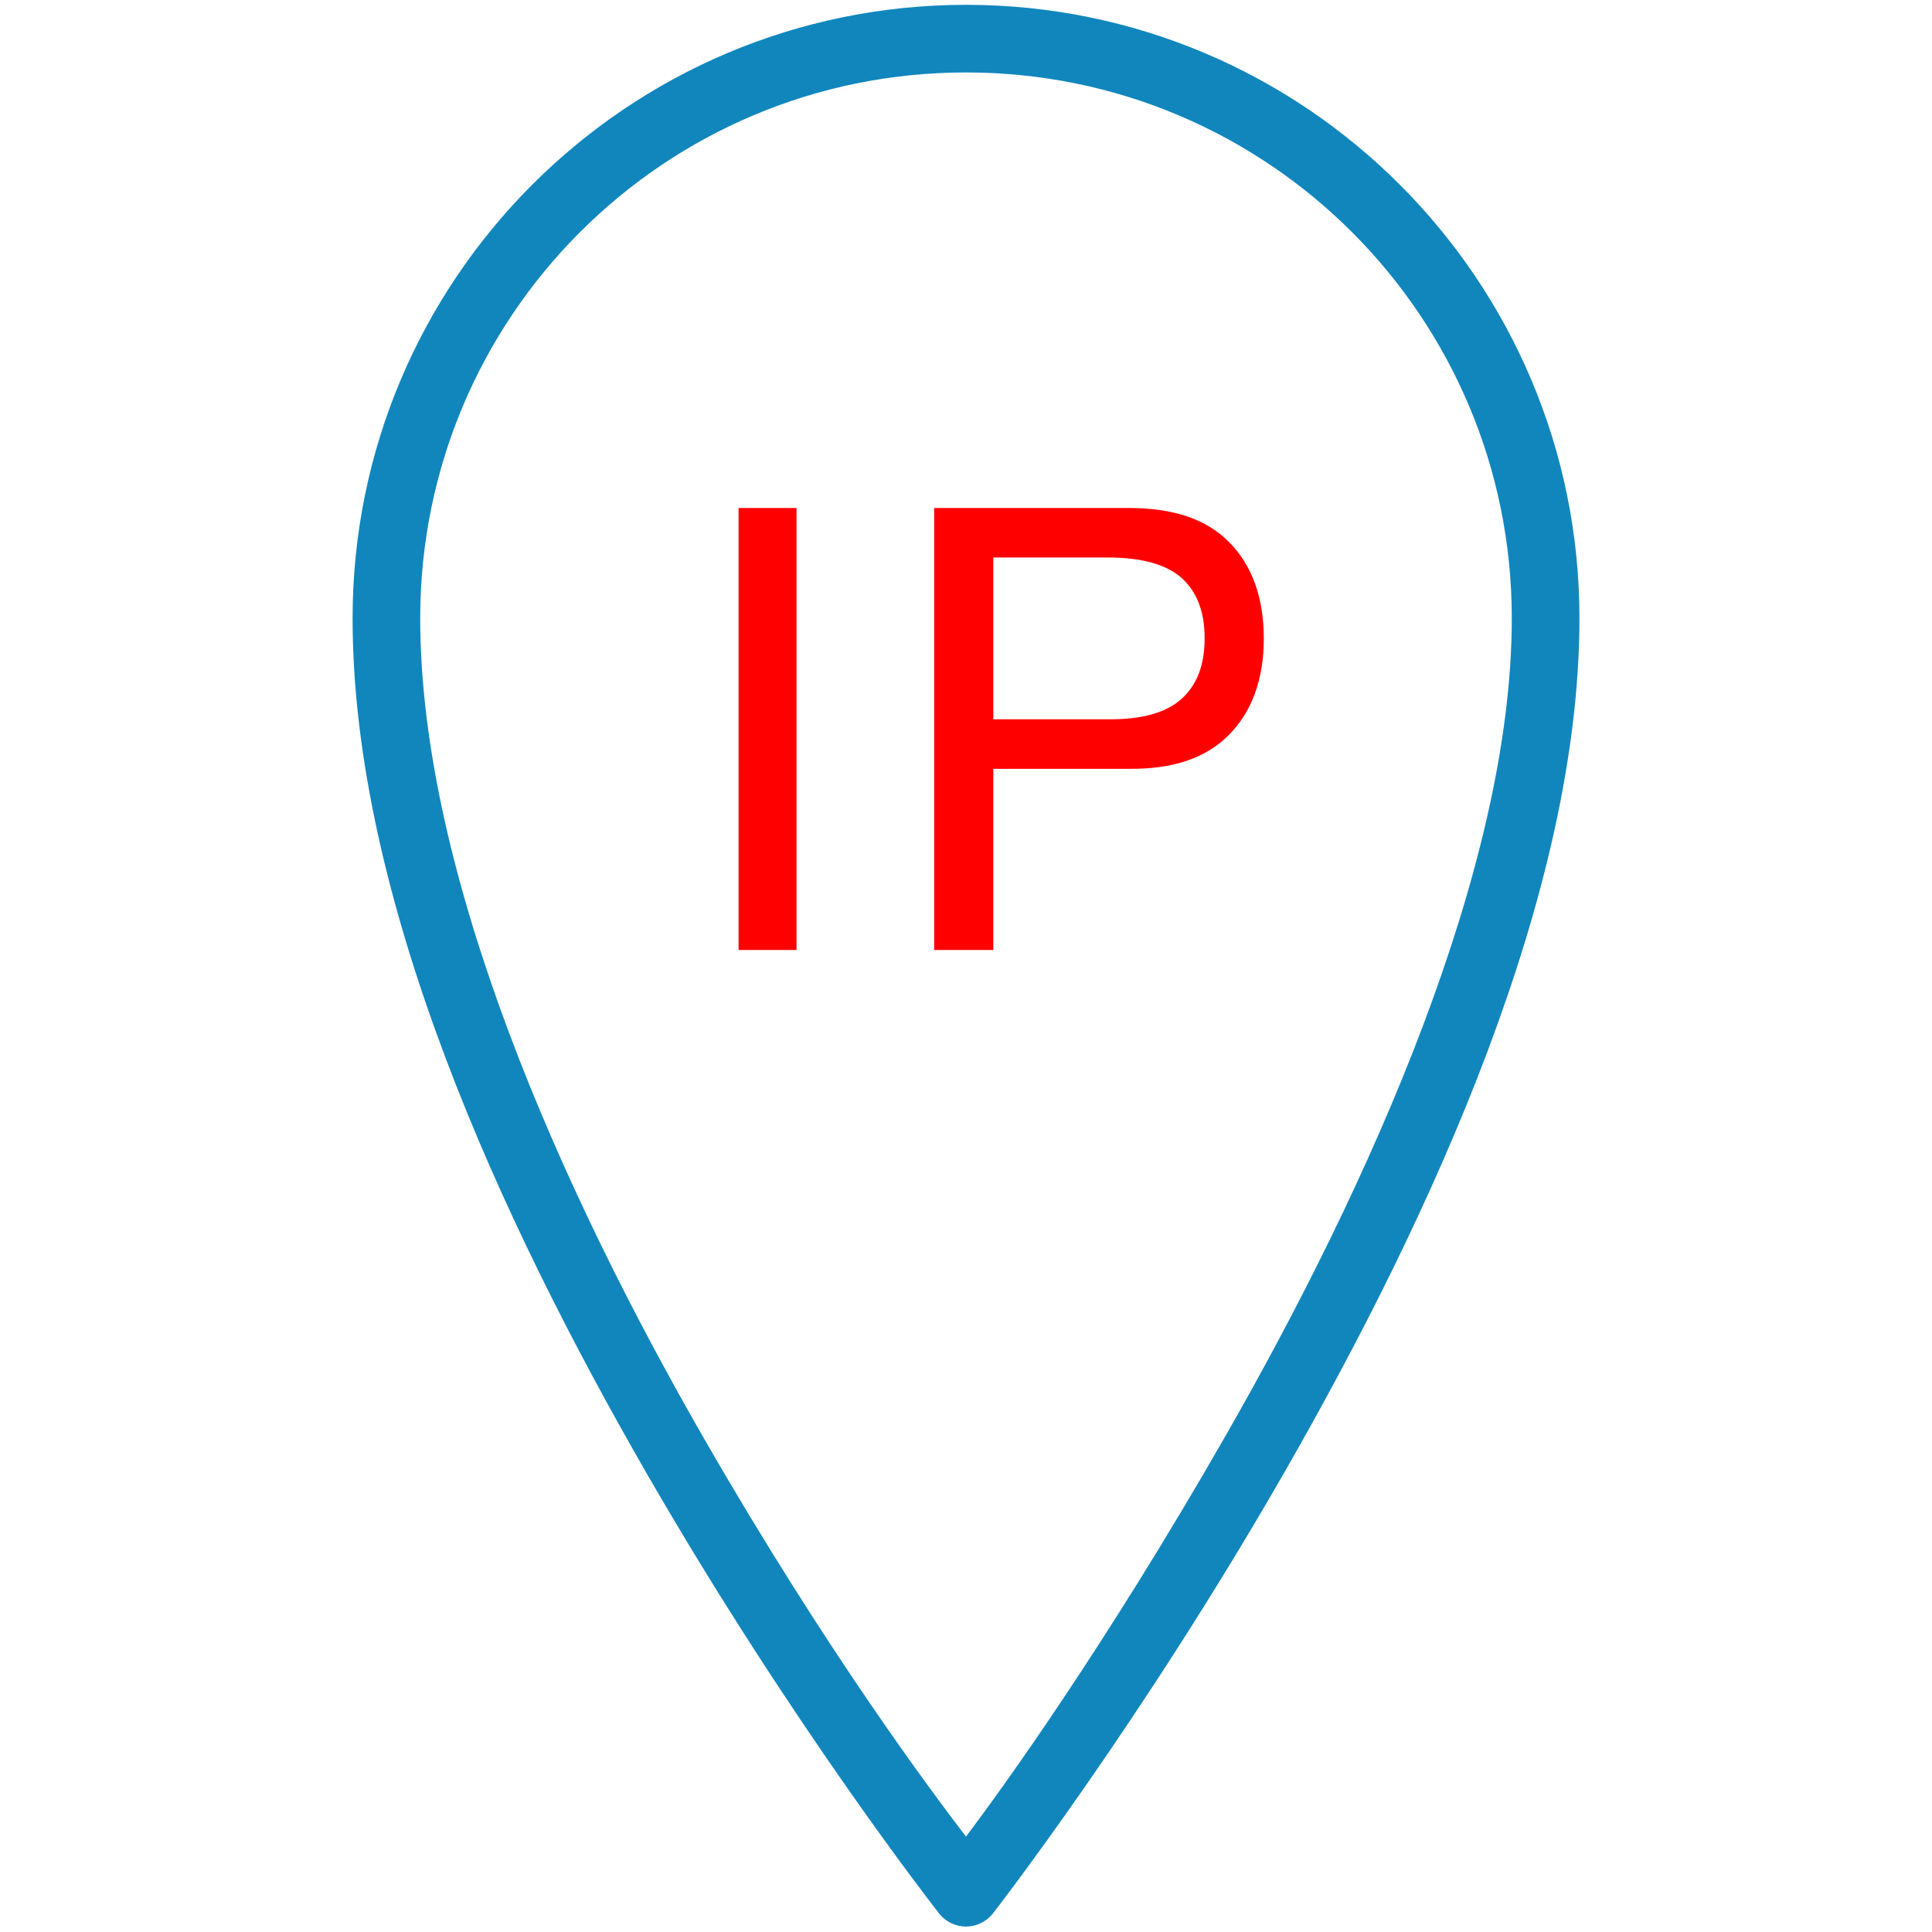
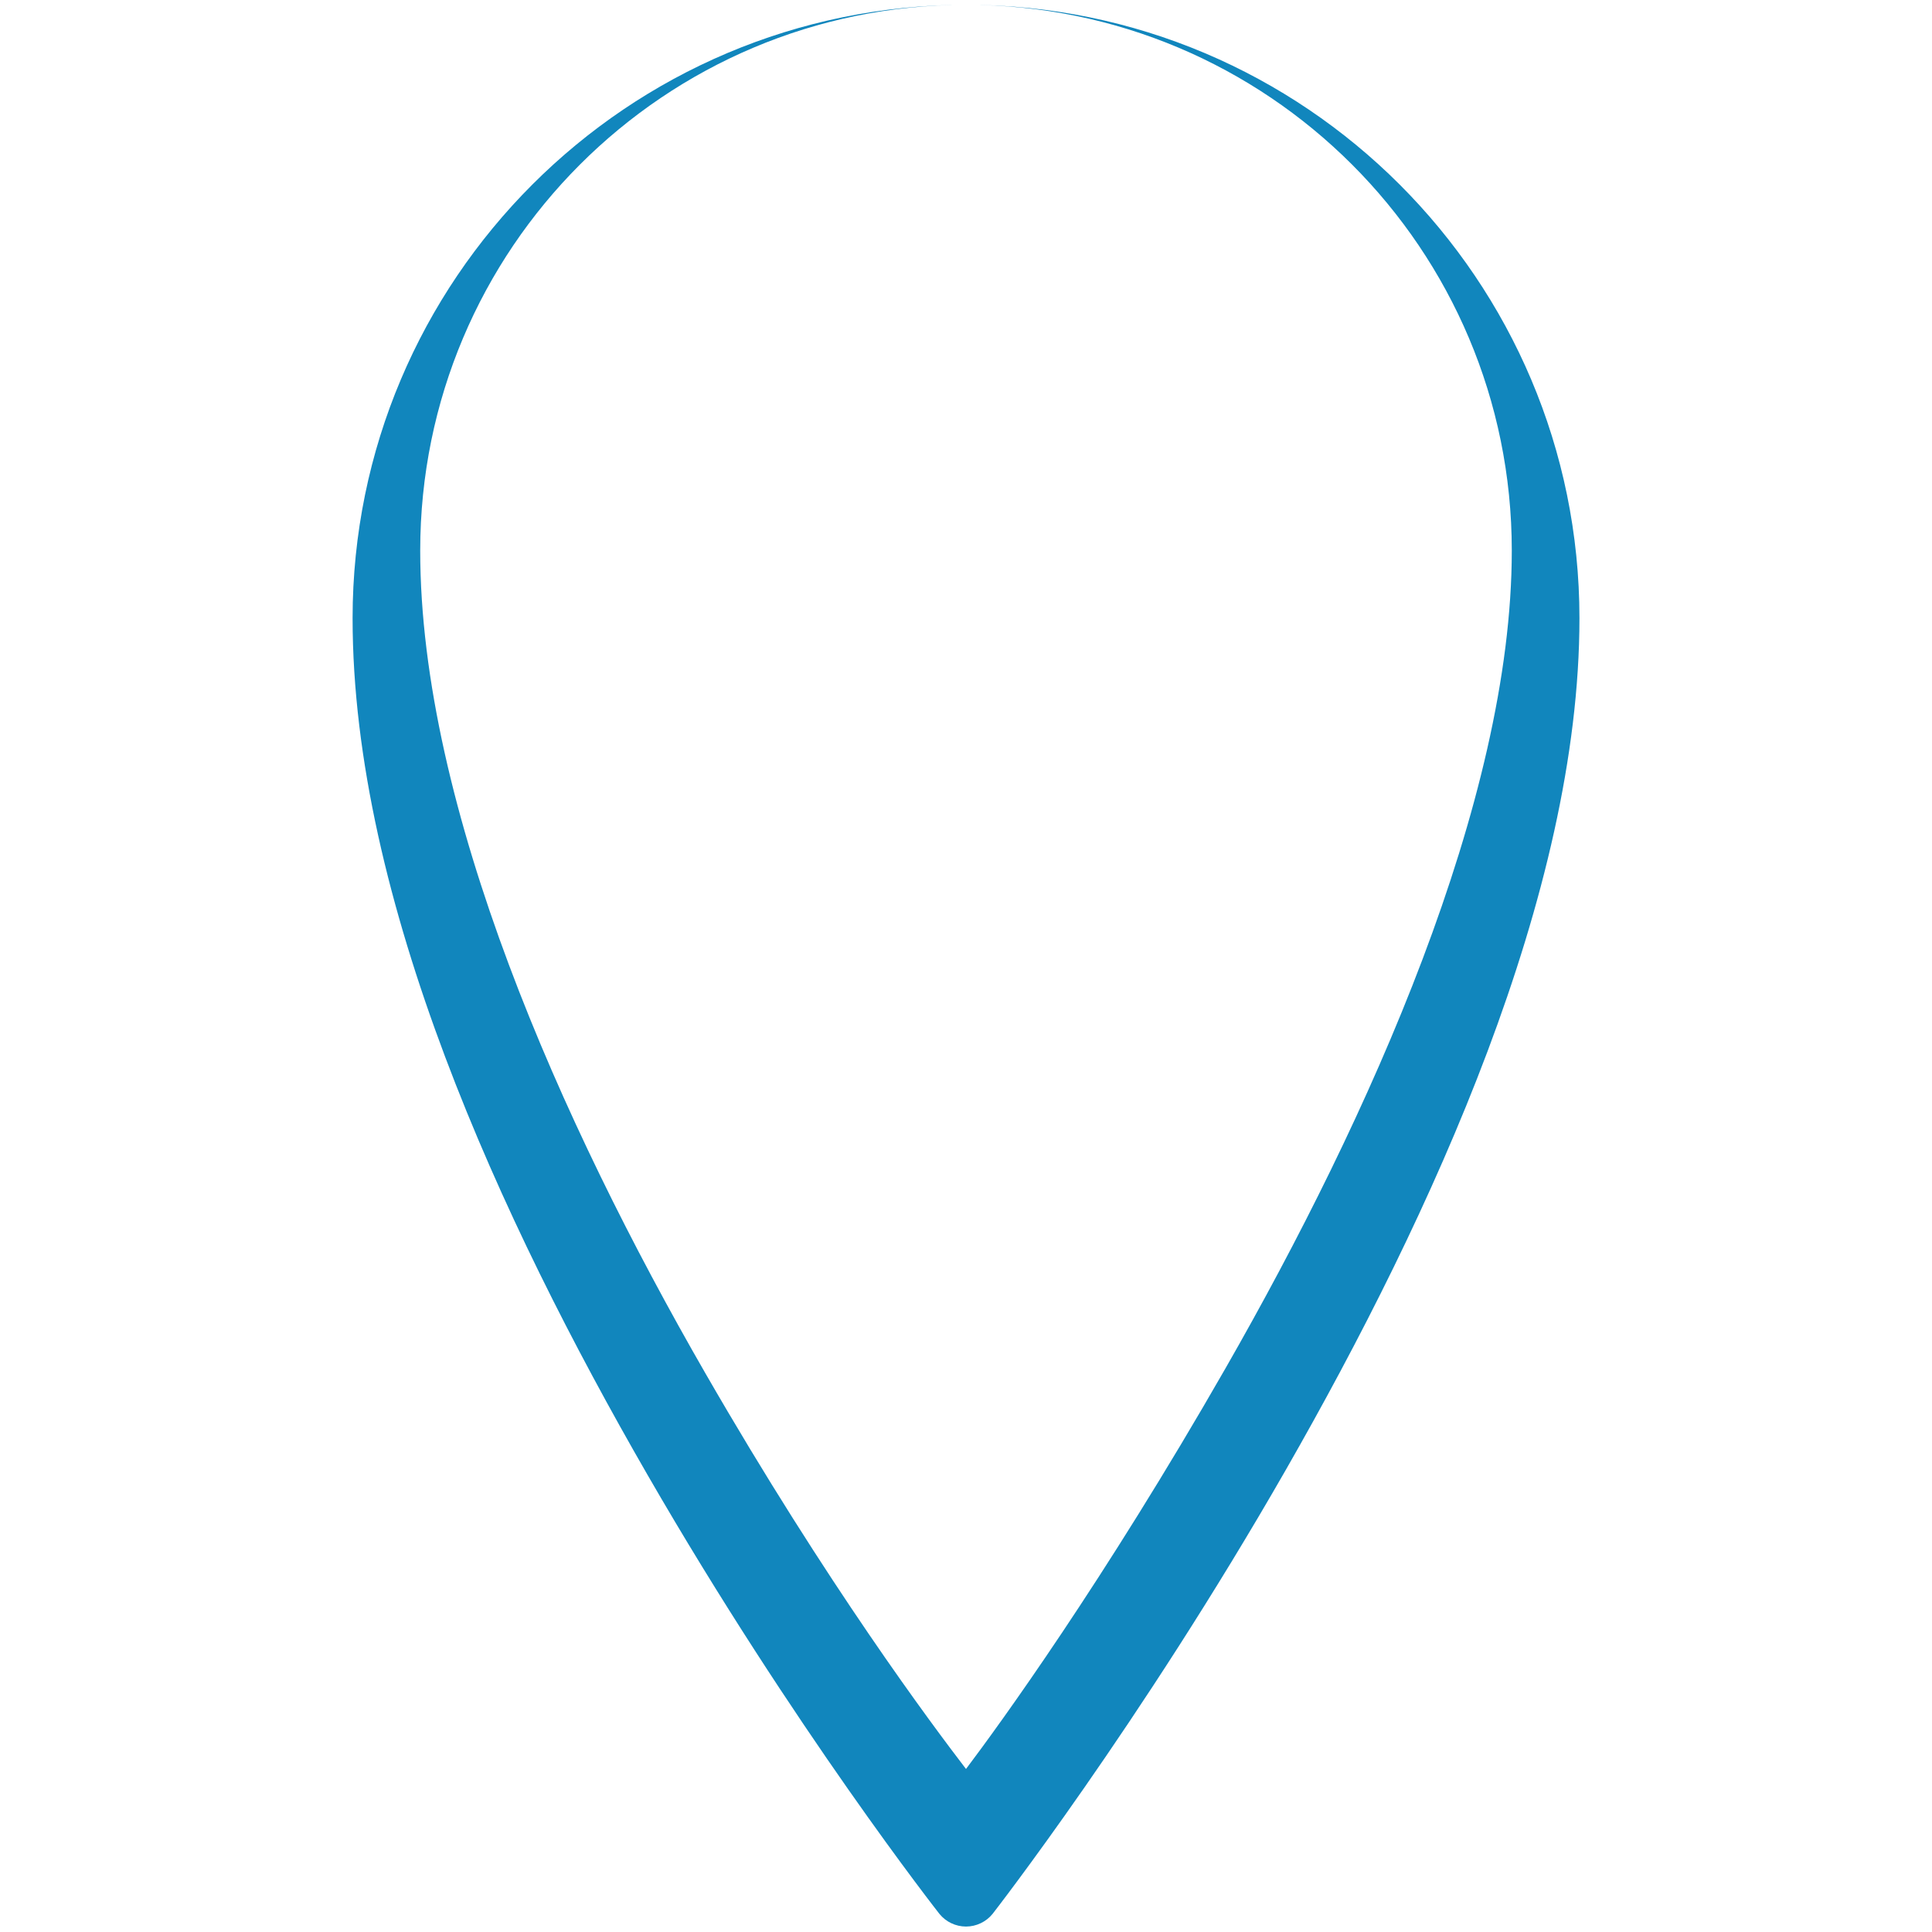
<svg xmlns="http://www.w3.org/2000/svg" width="50" height="50">
  <g class="layer">
    <title>Layer 1</title>
-     <path d="m25,0.125c-8.762,0 -15.875,7.113 -15.875,15.875c0,7.281 3.84,15.59 7.625,22.156c3.785,6.566 7.562,11.375 7.562,11.375c0.168,0.207 0.422,0.328 0.688,0.328c0.266,0 0.52,-0.121 0.688,-0.328c0,0 3.812,-4.895 7.594,-11.5c3.781,-6.605 7.594,-14.906 7.594,-22.031c0,-8.762 -7.113,-15.875 -15.875,-15.875zm0,1.75c7.809,0 14.125,6.316 14.125,14.125c0,6.477 -3.688,14.664 -7.406,21.156c-3.172,5.539 -5.855,9.23 -6.719,10.375c-0.867,-1.133 -3.582,-4.75 -6.75,-10.25c-3.715,-6.449 -7.375,-14.633 -7.375,-21.281c0,-7.809 6.316,-14.125 14.125,-14.125z" fill="#1186BD" id="svg_1" />
-     <path d="m19.114,13.147l0,11.438l1.5,0l0,-11.438l-1.5,0zm5.062,0l0,11.438l1.531,0l0,-4.688l3.5,0c1.152,0.012 2,-0.277 2.594,-0.875c0.594,-0.598 0.906,-1.434 0.906,-2.5c0,-1.066 -0.312,-1.906 -0.906,-2.5c-0.594,-0.594 -1.441,-0.875 -2.594,-0.875l-5.031,0zm1.531,1.281l2.969,0c0.863,0 1.508,0.176 1.906,0.531c0.398,0.359 0.594,0.879 0.594,1.562c0,0.684 -0.195,1.199 -0.594,1.562c-0.398,0.363 -1.043,0.543 -1.906,0.531l-2.969,0l0,-4.188z" fill="#ff0000" id="svg_3" />
+     <path d="m25,0.125c-8.762,0 -15.875,7.113 -15.875,15.875c0,7.281 3.84,15.59 7.625,22.156c3.785,6.566 7.562,11.375 7.562,11.375c0.168,0.207 0.422,0.328 0.688,0.328c0.266,0 0.52,-0.121 0.688,-0.328c0,0 3.812,-4.895 7.594,-11.5c3.781,-6.605 7.594,-14.906 7.594,-22.031c0,-8.762 -7.113,-15.875 -15.875,-15.875zc7.809,0 14.125,6.316 14.125,14.125c0,6.477 -3.688,14.664 -7.406,21.156c-3.172,5.539 -5.855,9.23 -6.719,10.375c-0.867,-1.133 -3.582,-4.75 -6.75,-10.25c-3.715,-6.449 -7.375,-14.633 -7.375,-21.281c0,-7.809 6.316,-14.125 14.125,-14.125z" fill="#1186BD" id="svg_1" />
  </g>
</svg>